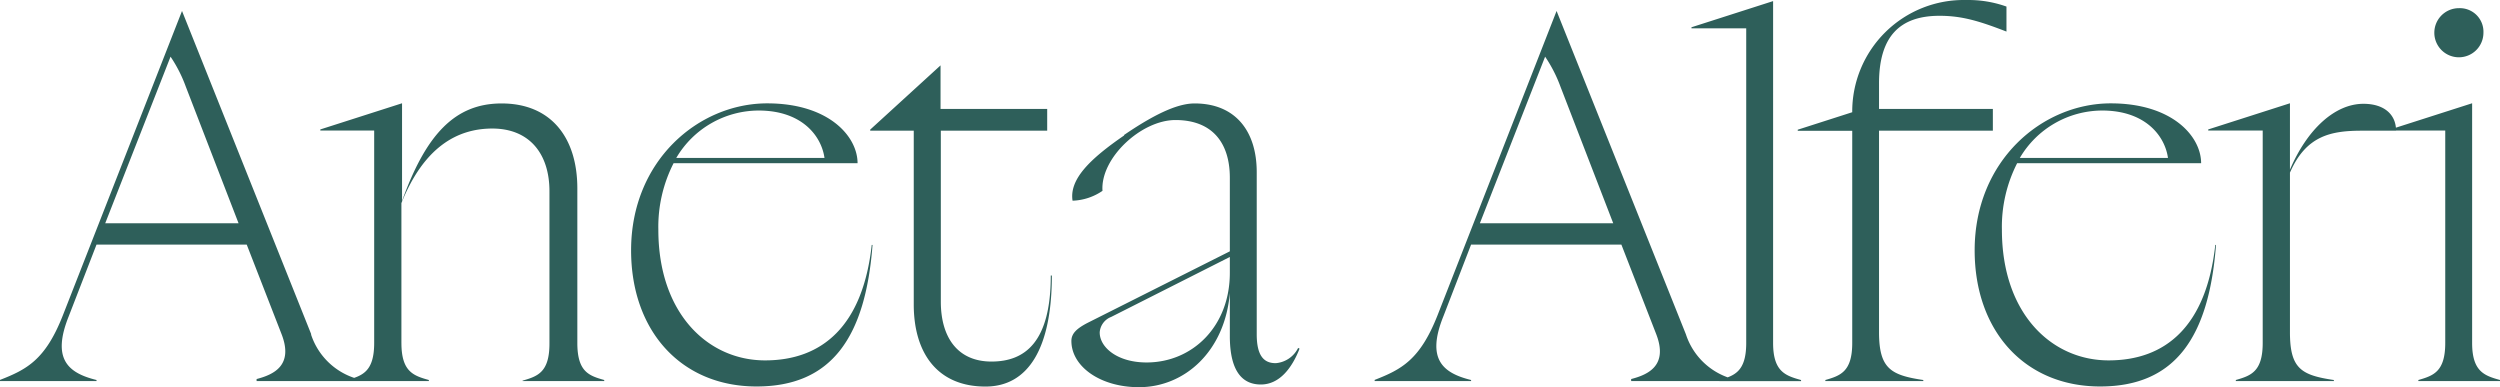
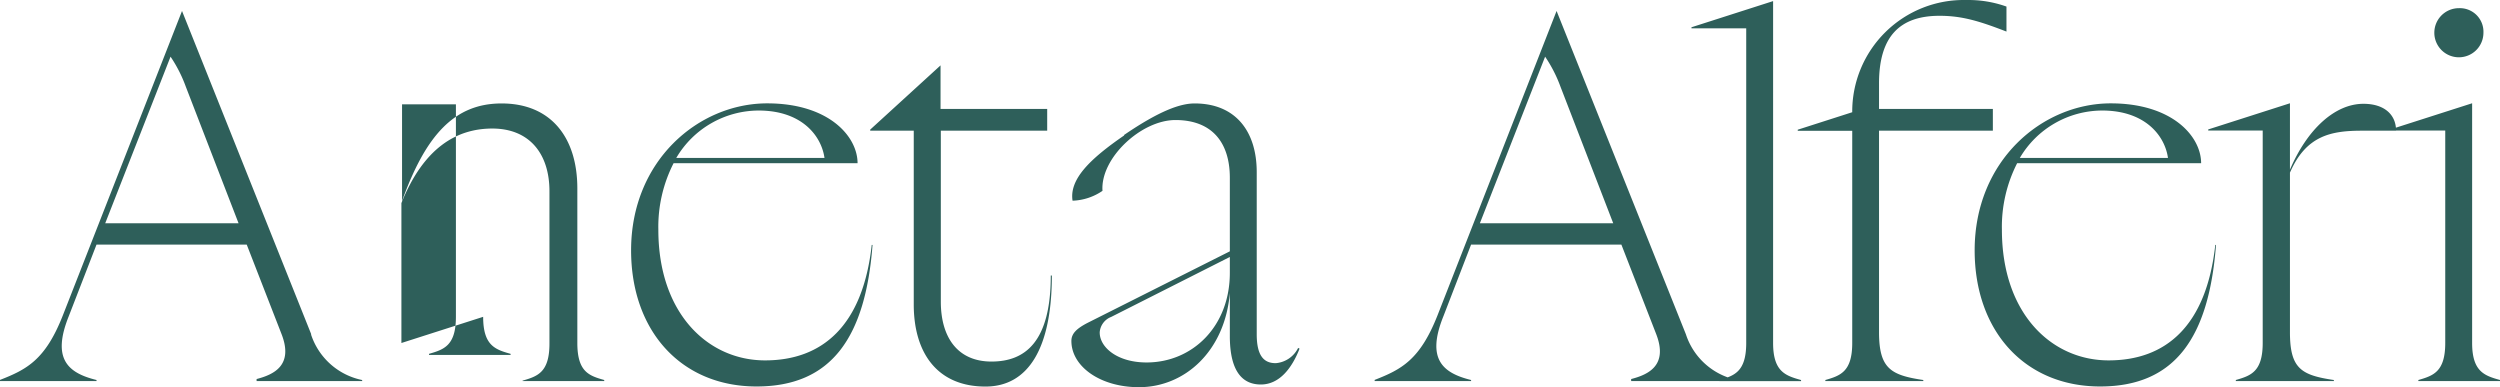
<svg xmlns="http://www.w3.org/2000/svg" width="716" height="110.888" viewBox="0 0 716 110.888">
-   <path id="aneta-alferi-logotyp-petrolejova" d="M741.168,137.711V69.053L717.76,76.547v.308h15.708v60.856c0,8.265-3.439,9.368-7.7,10.6v.308H749.15v-.308c-4.363-1.232-7.982-2.336-7.982-10.6M737.4,41.82a7.033,7.033,0,1,0,7.007,7.033A6.75,6.75,0,0,0,737.4,41.82m-48.408,92.785V88.919c4.671-10.754,11.986-12.012,20.713-12.012h9.676c0-4.517-3.26-7.7-9.343-7.7-8.111,0-16.067,7.187-21.047,18.865V69.053l-23.408,7.495v.308h15.605v60.856c0,8.265-3.439,9.368-7.7,10.6v.308h28.079v-.308c-9.368-1.386-12.577-3.26-12.577-13.706m-53.8-63.474c12.32,0,17.967,7.187,18.865,13.578H611.628A27.463,27.463,0,0,1,635.19,71.132m32.725,38.5h-.308c-2.567,23.228-14.168,33.059-30.543,33.059s-30.569-13.424-30.569-37.422a40.065,40.065,0,0,1,4.363-19.045h52.694c0-7.7-8.265-17.145-25.872-17.145-19.635,0-38.988,16.375-38.988,42.094,0,23.1,14.348,38.988,35.934,38.988s31.159-14.194,33.187-40.528M571.305,134.58V76.907h32.6V70.67h-32.6V63.329c0-13.4,5.929-19.327,17.325-19.327,6.545,0,11.524,1.566,19.173,4.517V41.358a32.443,32.443,0,0,0-11.55-1.874,31.93,31.93,0,0,0-32.623,32.135l-15.605,5.005v.308h15.605v60.779c0,8.265-3.439,9.368-7.7,10.6v.308h28.054v-.308c-9.343-1.386-12.679-3.285-12.679-13.732m-30.338,3.131V39.793l-23.382,7.495V47.6h15.682v90.116c0,8.265-3.439,9.368-7.7,10.6v.308h23.408v-.308c-4.389-1.232-8.008-2.336-8.008-10.6M480.06,64.279l15.118,39.142H456.986l18.685-47.715a39.422,39.422,0,0,1,4.389,8.573m35.933,70.943L478.956,42.616l-34.137,87.267c-5.005,12.628-10.267,15.4-17.967,18.4v.334H454.47v-.308c-8.265-2.028-12.833-6.083-7.931-18.249l7.931-20.533h43.043L507.5,135.2c3.414,8.881-2.182,11.55-7.187,12.833v.59H530.7v-.308a19.526,19.526,0,0,1-14.707-13.09m-167.886-.616a5.133,5.133,0,0,1,3.285-4.363l33.983-17.171v4.543c0,15.4-10.754,25.667-23.844,25.667-8.419,0-13.424-4.363-13.424-8.573m7.033-56.467c-9.984,6.853-15.759,12.628-14.81,18.711a16.093,16.093,0,0,0,8.573-2.823c-.642-9.343,11.062-20.277,20.893-20.277,10.6,0,15.58,6.571,15.58,16.529v21.072l-40.836,20.533c-2.977,1.566-4.543,2.977-4.543,5.133,0,7.315,8.265,13.244,19.353,13.244,13.09,0,24.614-10.267,26.026-26.976v12.32c0,10.754,4.055,13.886,8.881,13.886,5.313,0,8.906-4.671,11.088-10.267l-.411-.205a7.854,7.854,0,0,1-6.417,4.363c-3.106,0-5.441-1.72-5.441-8.265V88.765c0-11.7-6.083-19.661-17.787-19.661-4.055,0-9.959,2.028-20.251,9.06M282.374,76.6v.308h12.474v49.742c0,14.04,6.853,23.536,20.533,23.536,12.32,0,19.019-11.062,19.019-31.8h-.308c0,19.019-7.341,24.64-16.991,24.64s-14.5-6.879-14.5-17.171V76.907h30.466V70.67H302.523V58.2Zm-31.955-5.467c12.32,0,17.967,7.187,18.865,13.578H226.832a27.463,27.463,0,0,1,23.562-13.578m32.725,38.5h-.308c-2.567,23.228-14.194,33.059-30.543,33.059S221.7,129.267,221.7,105.269a40.065,40.065,0,0,1,4.363-19.045h52.694c0-7.7-8.265-17.145-25.872-17.145-19.661,0-38.988,16.375-38.988,42.094,0,23.1,14.348,38.988,35.934,38.988s31.185-14.194,33.213-40.528m-134.93,28.079V97.646C154.5,81.732,164,76.291,174.138,76.291c10.6,0,16.375,7.161,16.375,17.967v43.634c0,8.265-3.439,9.368-7.7,10.6v.128H206.2v-.308c-4.363-1.232-7.7-2.336-7.7-10.6V93.436c0-14.5-7.495-24.332-21.688-24.332-13.4,0-21.663,8.906-28.516,27.925V69.053l-23.408,7.495v.308h15.426v60.856c0,8.265-3.439,9.368-7.7,10.6v.308h23.357v-.308c-4.363-1.232-7.854-2.336-7.854-10.6M86.357,64.279l15.118,39.142H63.283L81.994,55.706a39.476,39.476,0,0,1,4.363,8.573m35.934,70.943L85.279,42.616,51.117,129.883c-4.979,12.628-10.267,15.4-17.967,18.4v.334H60.793v-.308c-8.265-2.028-12.833-6.083-7.957-18.249l7.957-20.533h43.018L113.8,135.2c3.439,8.881-2.182,11.55-7.161,12.833v.59h30.235v-.308a19.507,19.507,0,0,1-14.656-13.09" transform="translate(-33.15 -39.477)" fill="#2e5f5a" />
+   <path id="aneta-alferi-logotyp-petrolejova" d="M741.168,137.711V69.053L717.76,76.547v.308h15.708v60.856c0,8.265-3.439,9.368-7.7,10.6v.308H749.15v-.308c-4.363-1.232-7.982-2.336-7.982-10.6M737.4,41.82a7.033,7.033,0,1,0,7.007,7.033A6.75,6.75,0,0,0,737.4,41.82m-48.408,92.785V88.919c4.671-10.754,11.986-12.012,20.713-12.012h9.676c0-4.517-3.26-7.7-9.343-7.7-8.111,0-16.067,7.187-21.047,18.865V69.053l-23.408,7.495v.308h15.605v60.856c0,8.265-3.439,9.368-7.7,10.6v.308h28.079v-.308c-9.368-1.386-12.577-3.26-12.577-13.706m-53.8-63.474c12.32,0,17.967,7.187,18.865,13.578H611.628A27.463,27.463,0,0,1,635.19,71.132m32.725,38.5h-.308c-2.567,23.228-14.168,33.059-30.543,33.059s-30.569-13.424-30.569-37.422a40.065,40.065,0,0,1,4.363-19.045h52.694c0-7.7-8.265-17.145-25.872-17.145-19.635,0-38.988,16.375-38.988,42.094,0,23.1,14.348,38.988,35.934,38.988s31.159-14.194,33.187-40.528M571.305,134.58V76.907h32.6V70.67h-32.6V63.329c0-13.4,5.929-19.327,17.325-19.327,6.545,0,11.524,1.566,19.173,4.517V41.358a32.443,32.443,0,0,0-11.55-1.874,31.93,31.93,0,0,0-32.623,32.135l-15.605,5.005v.308h15.605v60.779c0,8.265-3.439,9.368-7.7,10.6v.308h28.054v-.308c-9.343-1.386-12.679-3.285-12.679-13.732m-30.338,3.131V39.793l-23.382,7.495V47.6h15.682v90.116c0,8.265-3.439,9.368-7.7,10.6v.308h23.408v-.308c-4.389-1.232-8.008-2.336-8.008-10.6M480.06,64.279l15.118,39.142H456.986l18.685-47.715a39.422,39.422,0,0,1,4.389,8.573m35.933,70.943L478.956,42.616l-34.137,87.267c-5.005,12.628-10.267,15.4-17.967,18.4v.334H454.47v-.308c-8.265-2.028-12.833-6.083-7.931-18.249l7.931-20.533h43.043L507.5,135.2c3.414,8.881-2.182,11.55-7.187,12.833v.59H530.7v-.308a19.526,19.526,0,0,1-14.707-13.09m-167.886-.616a5.133,5.133,0,0,1,3.285-4.363l33.983-17.171v4.543c0,15.4-10.754,25.667-23.844,25.667-8.419,0-13.424-4.363-13.424-8.573m7.033-56.467c-9.984,6.853-15.759,12.628-14.81,18.711a16.093,16.093,0,0,0,8.573-2.823c-.642-9.343,11.062-20.277,20.893-20.277,10.6,0,15.58,6.571,15.58,16.529v21.072l-40.836,20.533c-2.977,1.566-4.543,2.977-4.543,5.133,0,7.315,8.265,13.244,19.353,13.244,13.09,0,24.614-10.267,26.026-26.976v12.32c0,10.754,4.055,13.886,8.881,13.886,5.313,0,8.906-4.671,11.088-10.267l-.411-.205a7.854,7.854,0,0,1-6.417,4.363c-3.106,0-5.441-1.72-5.441-8.265V88.765c0-11.7-6.083-19.661-17.787-19.661-4.055,0-9.959,2.028-20.251,9.06M282.374,76.6v.308h12.474v49.742c0,14.04,6.853,23.536,20.533,23.536,12.32,0,19.019-11.062,19.019-31.8h-.308c0,19.019-7.341,24.64-16.991,24.64s-14.5-6.879-14.5-17.171V76.907h30.466V70.67H302.523V58.2Zm-31.955-5.467c12.32,0,17.967,7.187,18.865,13.578H226.832a27.463,27.463,0,0,1,23.562-13.578m32.725,38.5h-.308c-2.567,23.228-14.194,33.059-30.543,33.059S221.7,129.267,221.7,105.269a40.065,40.065,0,0,1,4.363-19.045h52.694c0-7.7-8.265-17.145-25.872-17.145-19.661,0-38.988,16.375-38.988,42.094,0,23.1,14.348,38.988,35.934,38.988s31.185-14.194,33.213-40.528m-134.93,28.079V97.646C154.5,81.732,164,76.291,174.138,76.291c10.6,0,16.375,7.161,16.375,17.967v43.634c0,8.265-3.439,9.368-7.7,10.6v.128H206.2v-.308c-4.363-1.232-7.7-2.336-7.7-10.6V93.436c0-14.5-7.495-24.332-21.688-24.332-13.4,0-21.663,8.906-28.516,27.925V69.053v.308h15.426v60.856c0,8.265-3.439,9.368-7.7,10.6v.308h23.357v-.308c-4.363-1.232-7.854-2.336-7.854-10.6M86.357,64.279l15.118,39.142H63.283L81.994,55.706a39.476,39.476,0,0,1,4.363,8.573m35.934,70.943L85.279,42.616,51.117,129.883c-4.979,12.628-10.267,15.4-17.967,18.4v.334H60.793v-.308c-8.265-2.028-12.833-6.083-7.957-18.249l7.957-20.533h43.018L113.8,135.2c3.439,8.881-2.182,11.55-7.161,12.833v.59h30.235v-.308a19.507,19.507,0,0,1-14.656-13.09" transform="translate(-33.15 -39.477)" fill="#2e5f5a" />
</svg>